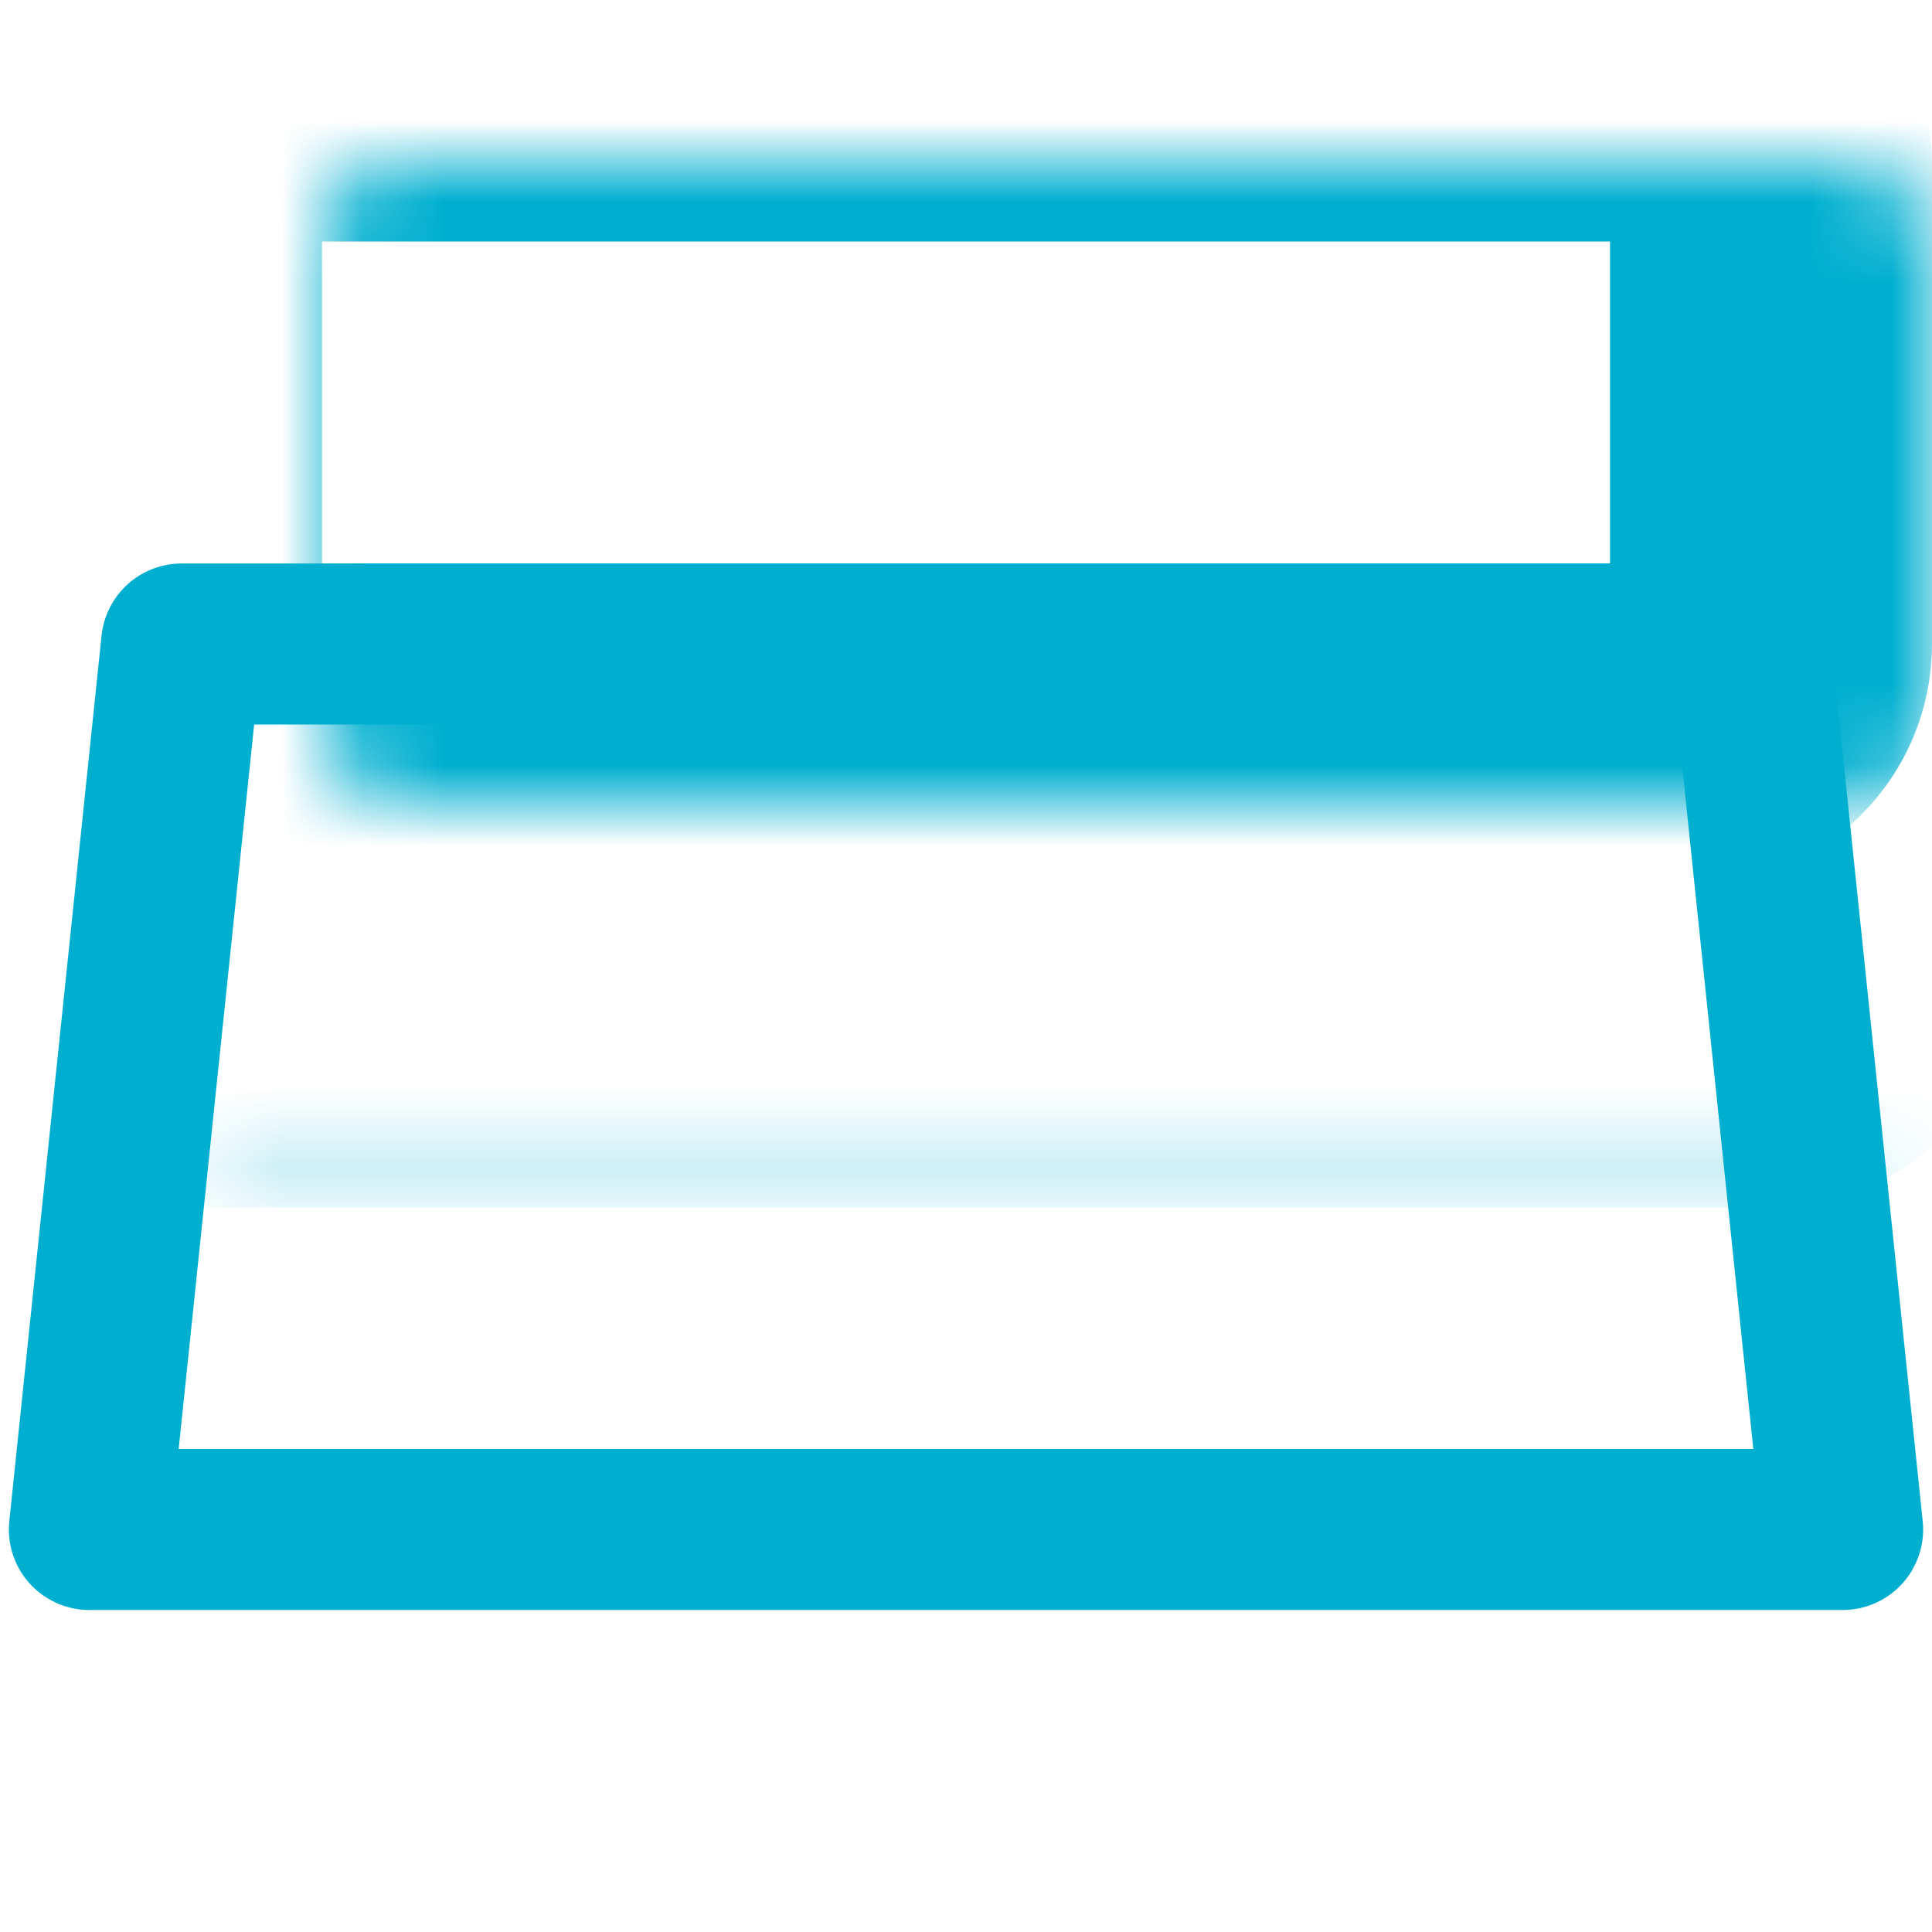
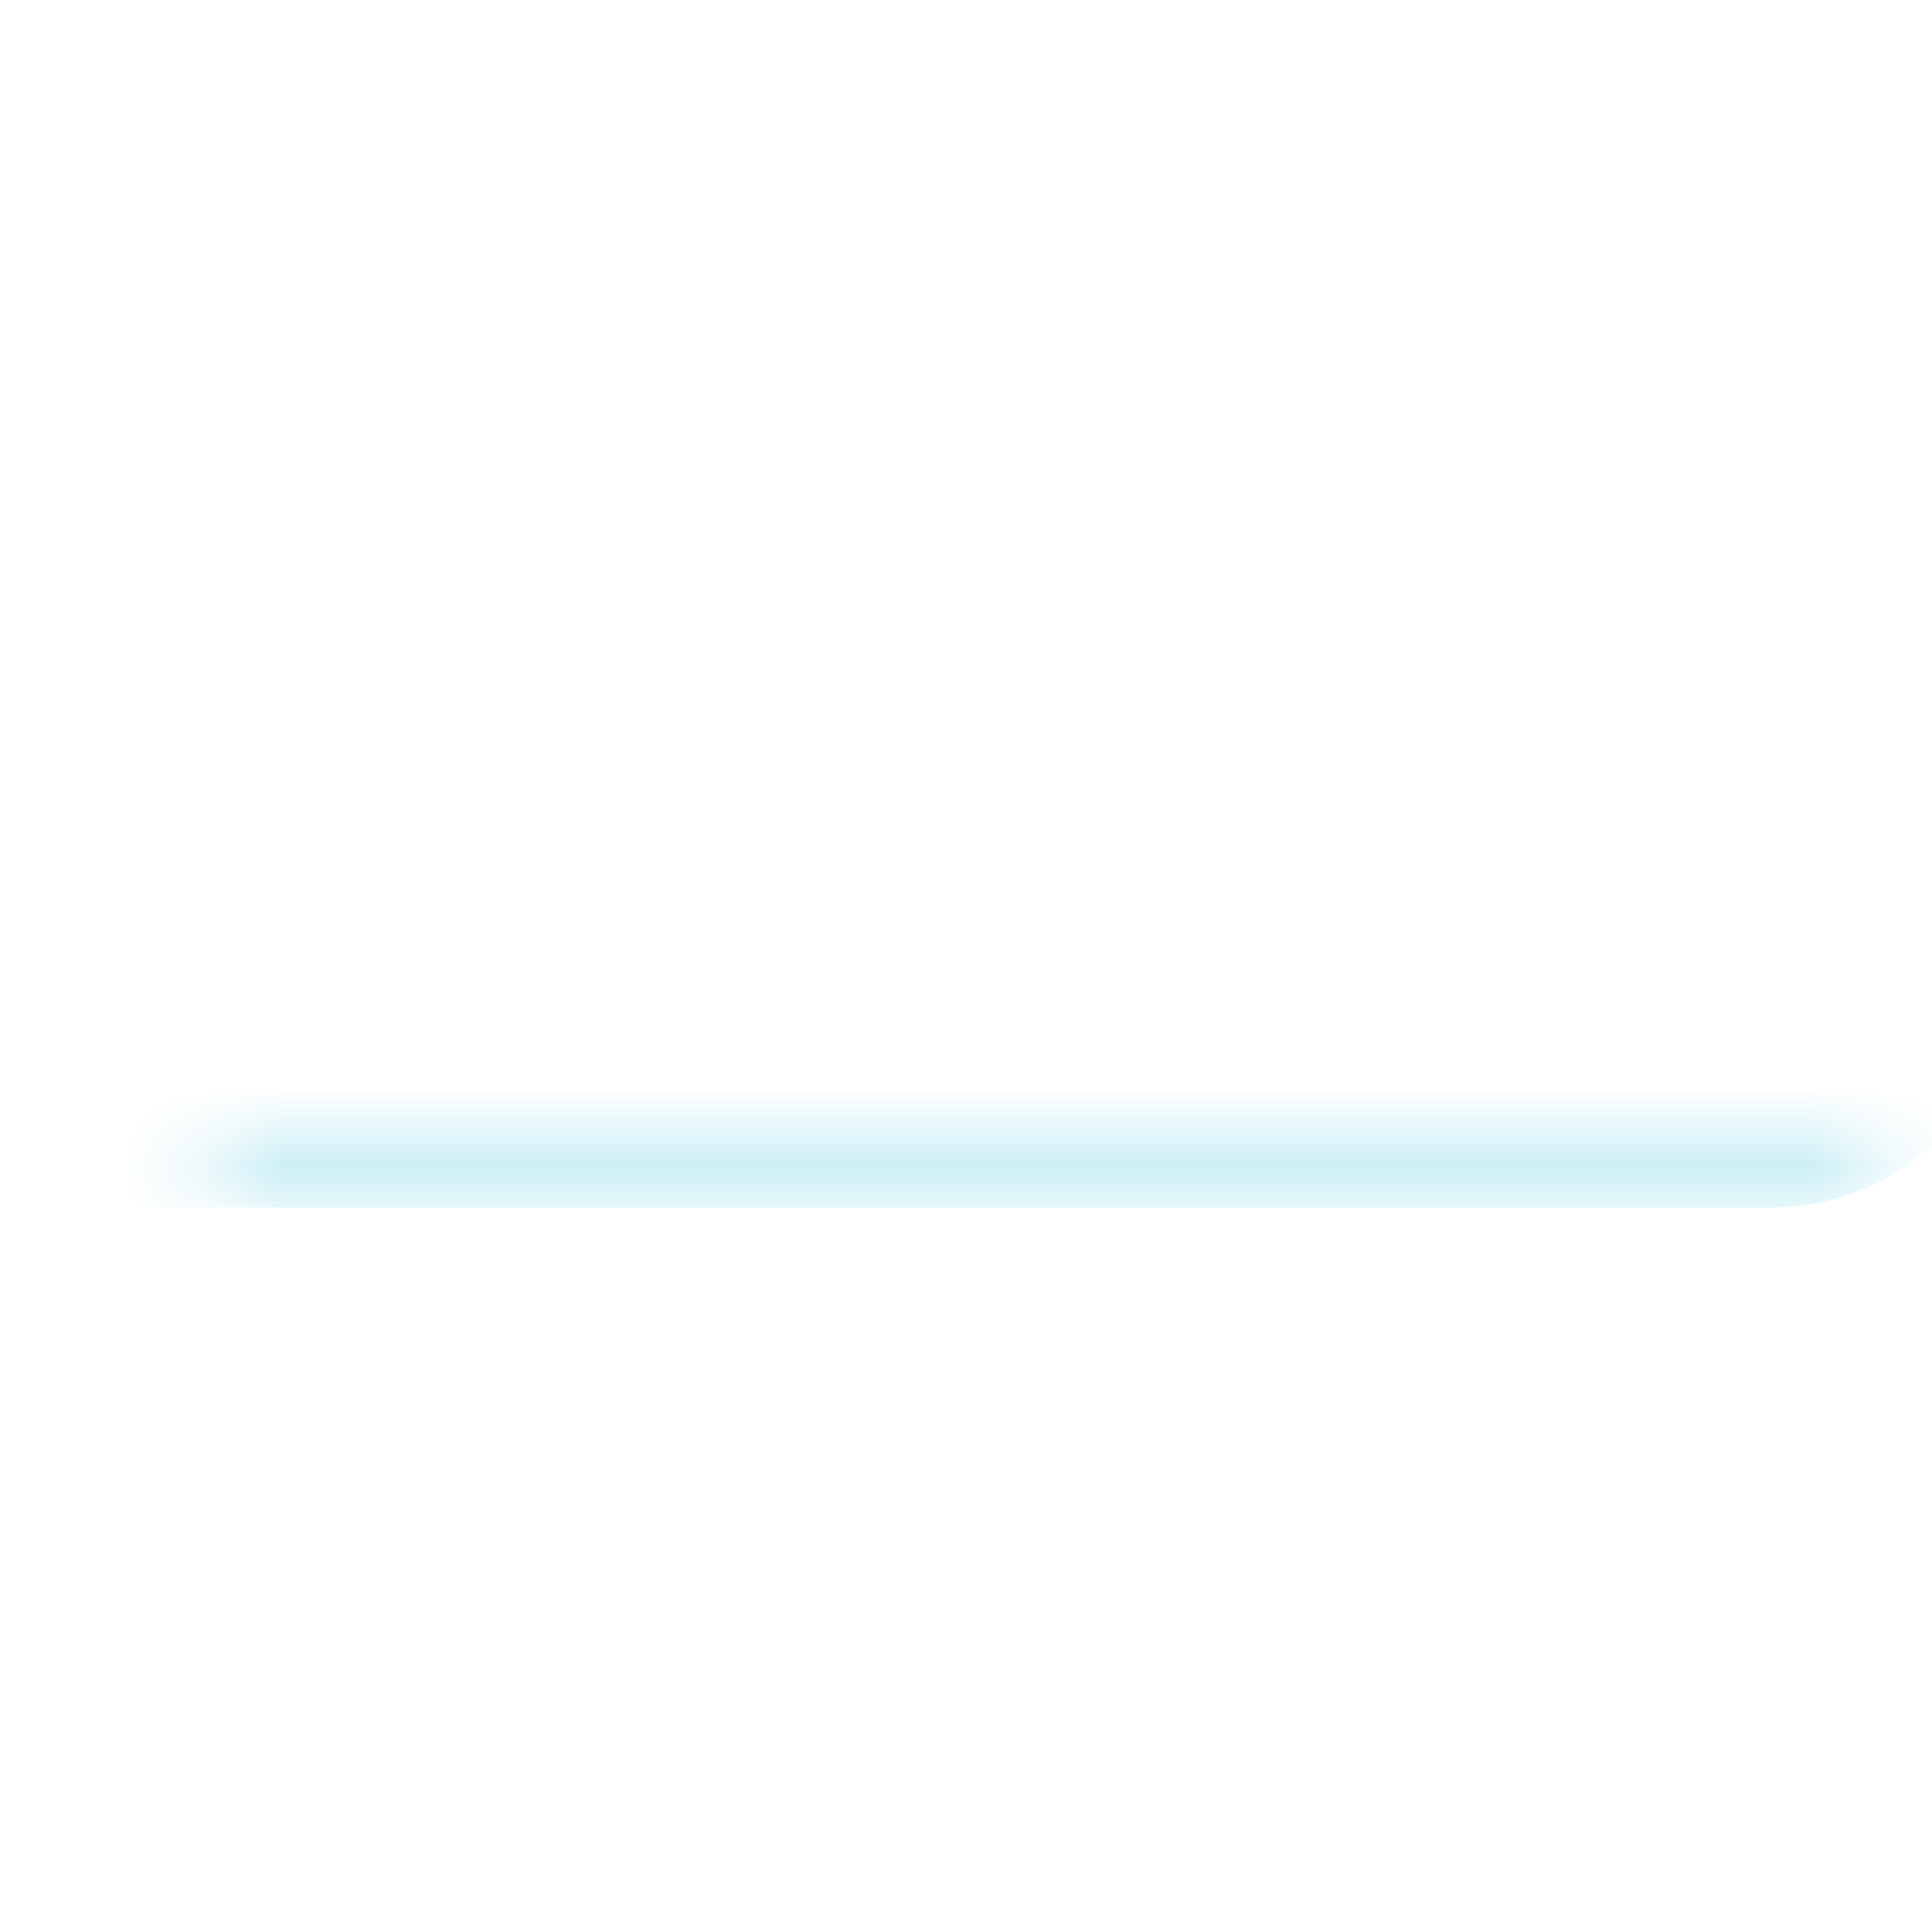
<svg xmlns="http://www.w3.org/2000/svg" width="24" height="24" viewBox="0 0 24 24" fill="none">
  <mask id="path-1-inside-1" fill="white">
    <rect x="1" y="7" width="22" height="6" rx="1" />
  </mask>
  <rect x="1" y="7" width="22" height="6" rx="1" stroke="#00AFD0" stroke-width="4" stroke-linejoin="round" mask="url(#path-1-inside-1)" />
  <mask id="path-2-inside-2" fill="white">
-     <rect x="2" y="1" width="20" height="8" rx="1" />
-   </mask>
-   <rect x="2" y="1" width="20" height="8" rx="1" stroke="#00AFD0" stroke-width="4" stroke-linejoin="round" mask="url(#path-2-inside-2)" />
-   <path d="M2.256 8L21.744 8L22.89 19L1.11 19L2.256 8Z" stroke="#00AFD0" stroke-width="2" stroke-linejoin="round" />
+     </mask>
</svg>